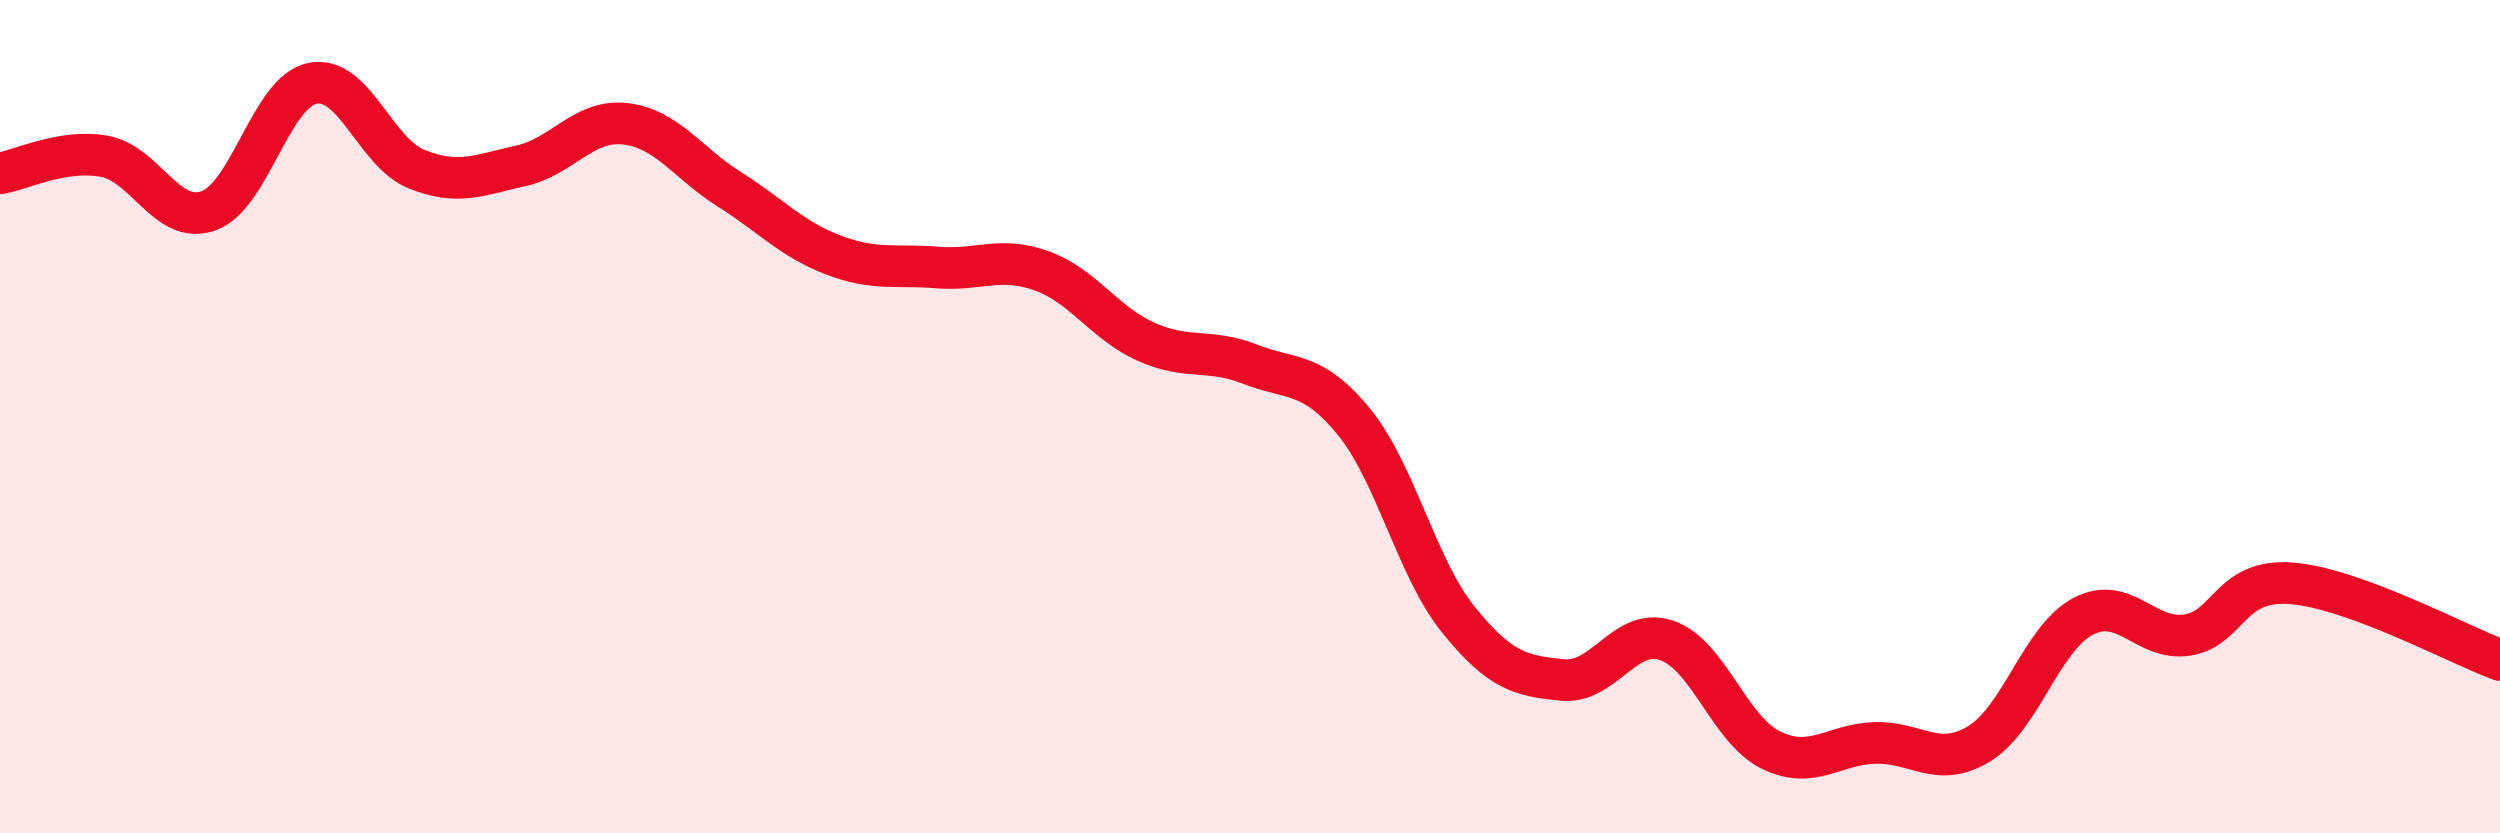
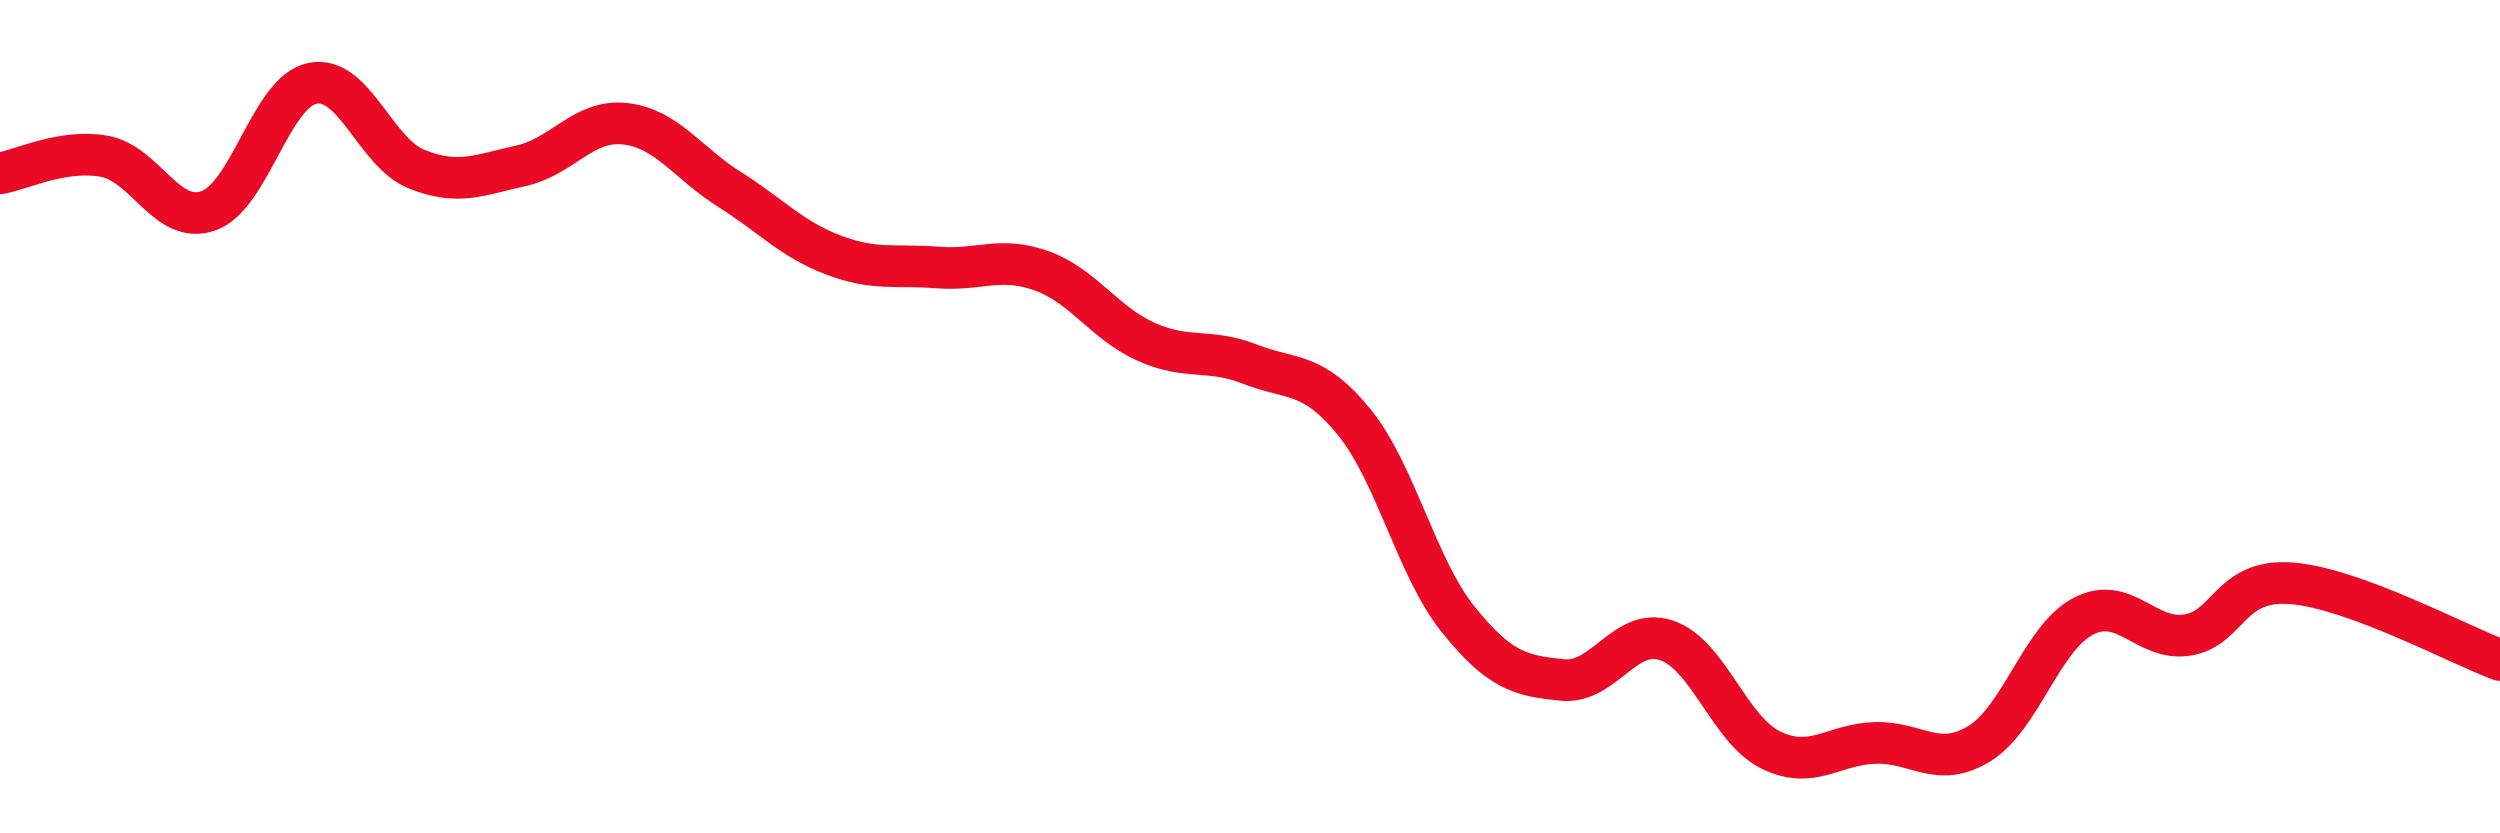
<svg xmlns="http://www.w3.org/2000/svg" width="60" height="20" viewBox="0 0 60 20">
-   <path d="M 0,4.16 C 0.5,4.08 1.5,3.57 2.5,3.75 C 3.5,3.93 4,5.41 5,5.06 C 6,4.71 6.5,2.2 7.5,2 C 8.5,1.8 9,3.66 10,4.06 C 11,4.46 11.5,4.2 12.5,3.98 C 13.5,3.76 14,2.86 15,2.97 C 16,3.08 16.5,3.91 17.5,4.54 C 18.5,5.17 19,5.74 20,6.12 C 21,6.5 21.5,6.34 22.5,6.42 C 23.5,6.5 24,6.14 25,6.5 C 26,6.86 26.5,7.75 27.5,8.2 C 28.5,8.65 29,8.35 30,8.74 C 31,9.13 31.5,8.9 32.5,10.13 C 33.5,11.36 34,13.63 35,14.87 C 36,16.11 36.5,16.22 37.5,16.32 C 38.5,16.42 39,15.03 40,15.37 C 41,15.71 41.5,17.51 42.5,18 C 43.5,18.49 44,17.86 45,17.83 C 46,17.8 46.5,18.46 47.5,17.85 C 48.5,17.24 49,15.31 50,14.79 C 51,14.27 51.5,15.4 52.5,15.24 C 53.5,15.08 53.5,13.88 55,14 C 56.5,14.12 59,15.47 60,15.84L60 20L0 20Z" fill="#EB0A25" opacity="0.1" stroke-linecap="round" stroke-linejoin="round" />
  <path d="M 0,4.16 C 0.5,4.08 1.5,3.57 2.5,3.75 C 3.5,3.93 4,5.41 5,5.06 C 6,4.71 6.5,2.2 7.5,2 C 8.5,1.8 9,3.66 10,4.06 C 11,4.46 11.5,4.2 12.5,3.98 C 13.5,3.76 14,2.86 15,2.97 C 16,3.08 16.5,3.91 17.5,4.54 C 18.5,5.17 19,5.74 20,6.12 C 21,6.5 21.5,6.34 22.5,6.42 C 23.5,6.5 24,6.14 25,6.5 C 26,6.86 26.5,7.75 27.5,8.2 C 28.5,8.65 29,8.35 30,8.74 C 31,9.13 31.5,8.9 32.5,10.13 C 33.5,11.36 34,13.63 35,14.87 C 36,16.11 36.5,16.22 37.5,16.32 C 38.5,16.42 39,15.03 40,15.37 C 41,15.71 41.5,17.51 42.5,18 C 43.5,18.49 44,17.86 45,17.83 C 46,17.8 46.5,18.46 47.5,17.85 C 48.5,17.24 49,15.31 50,14.79 C 51,14.27 51.5,15.4 52.5,15.24 C 53.5,15.08 53.5,13.88 55,14 C 56.5,14.12 59,15.47 60,15.84" stroke="#EB0A25" stroke-width="1" fill="none" stroke-linecap="round" stroke-linejoin="round" />
</svg>